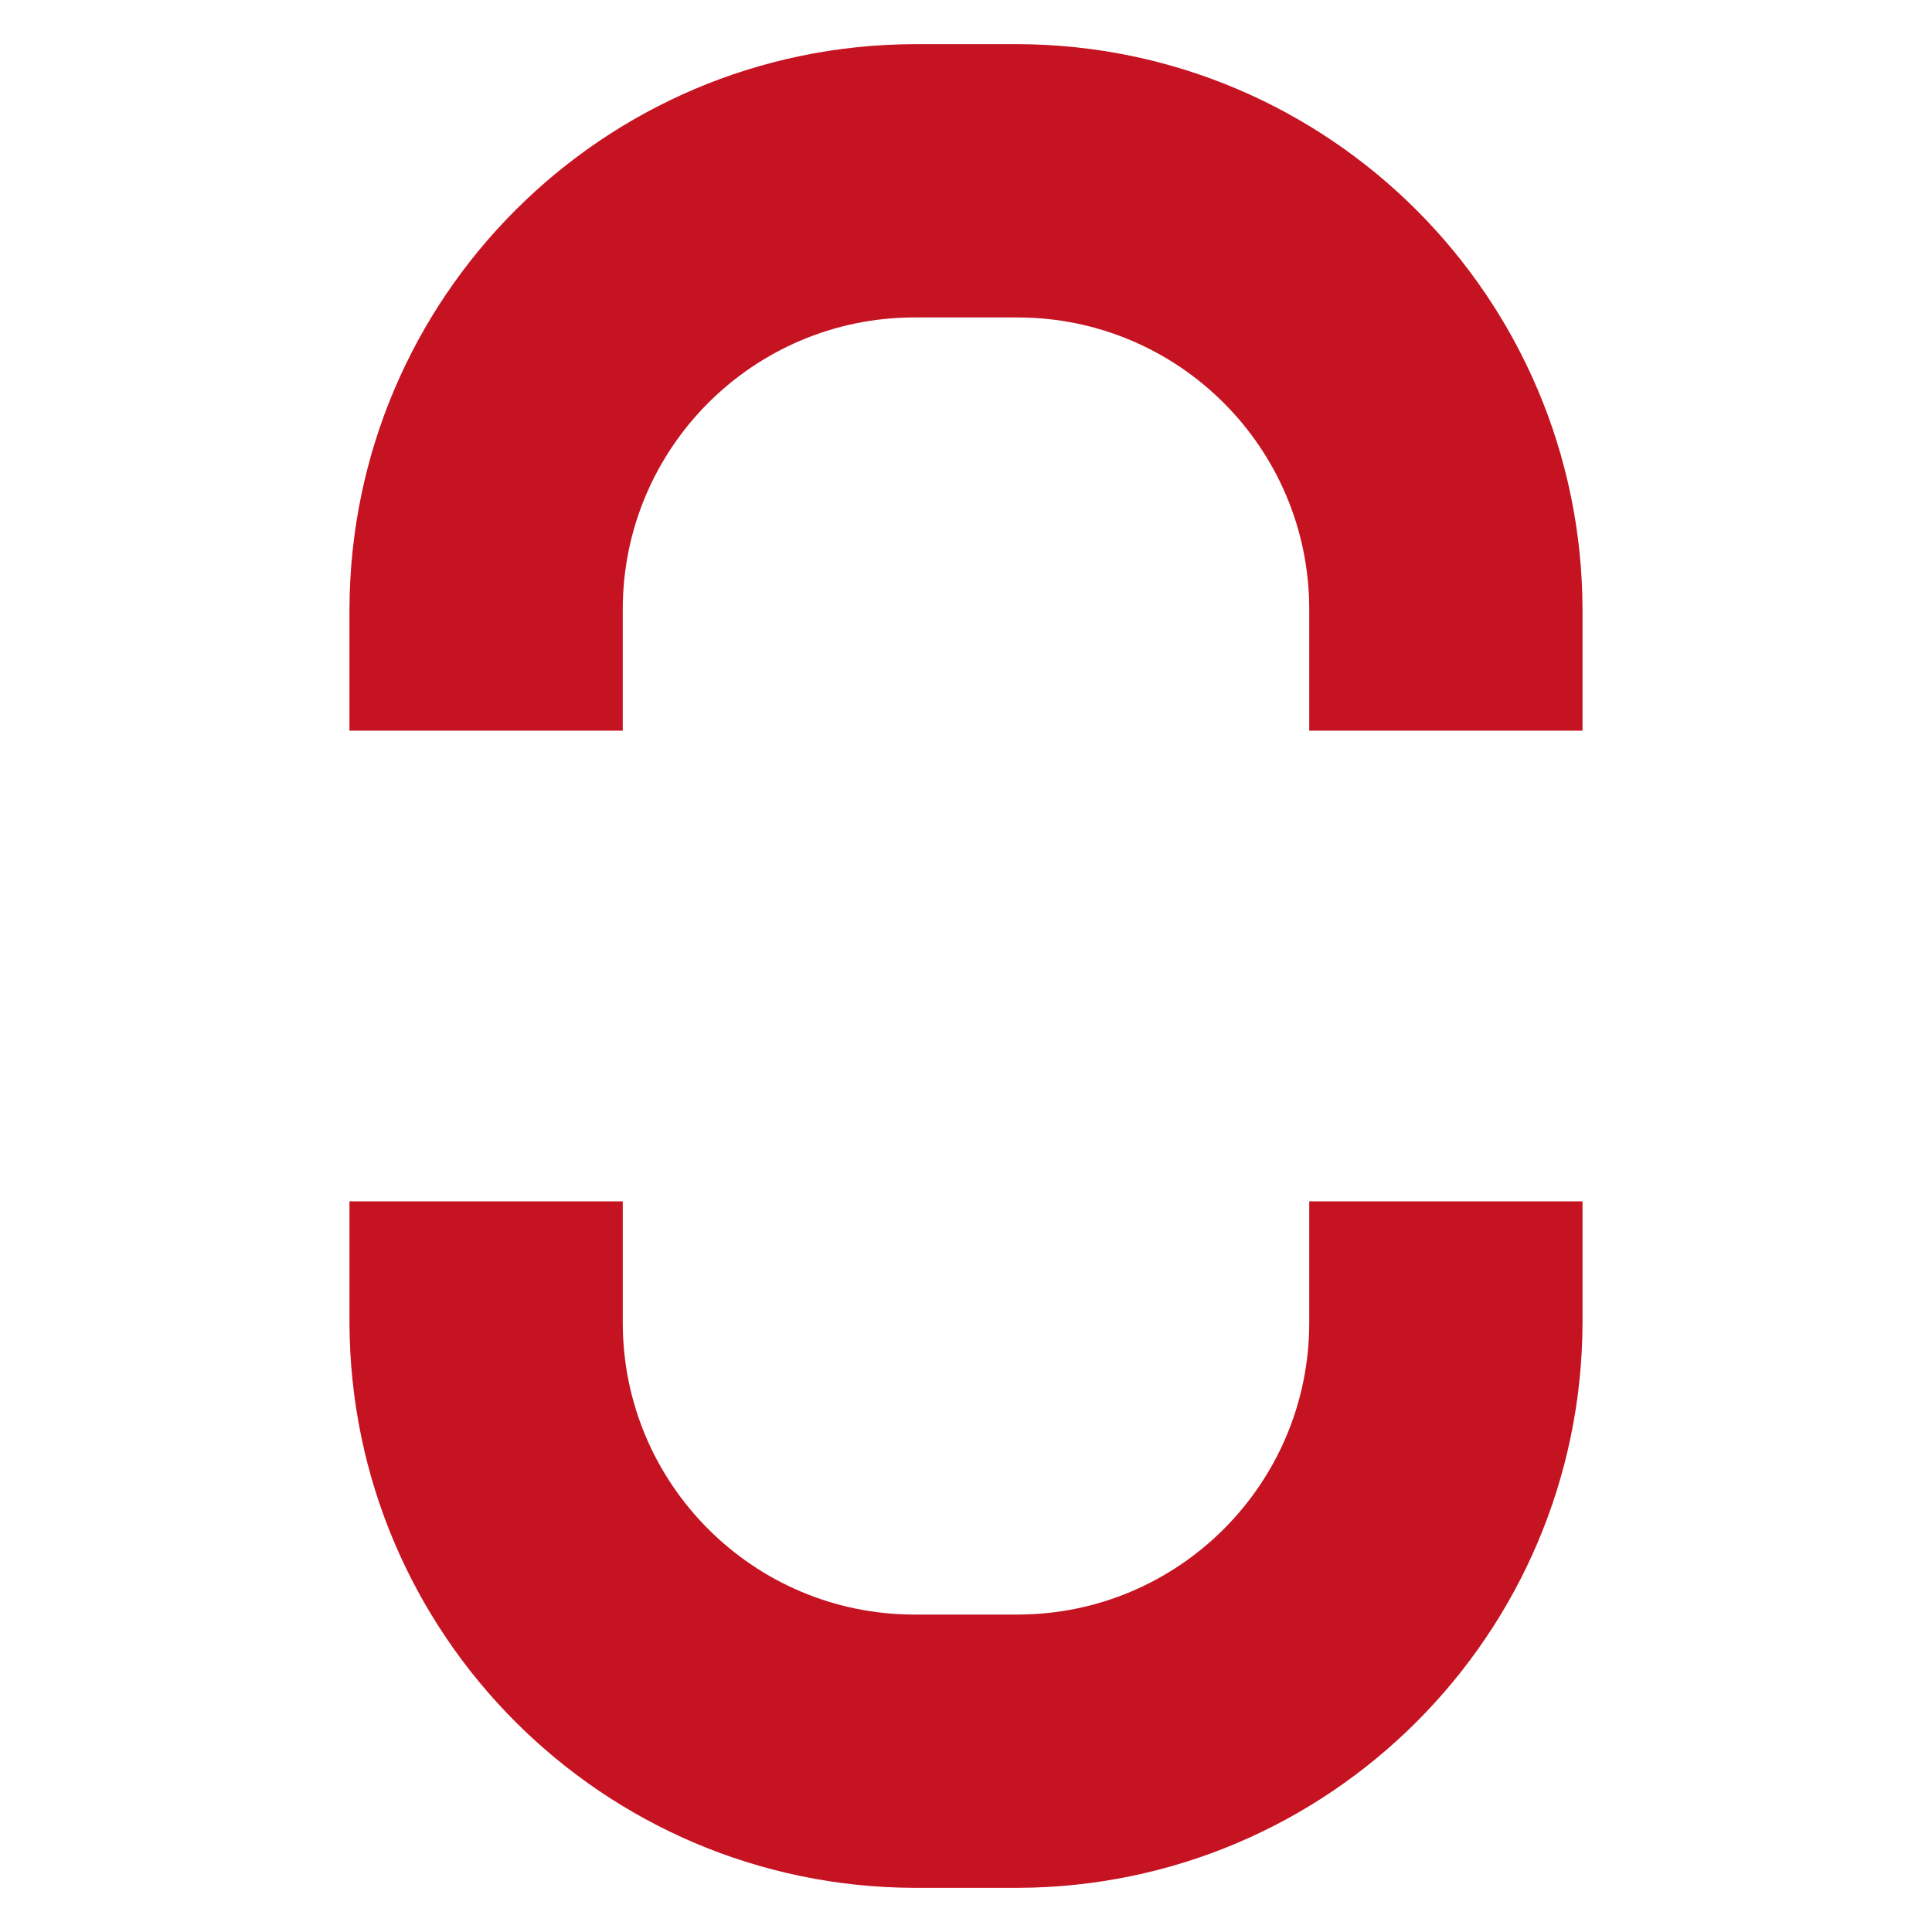
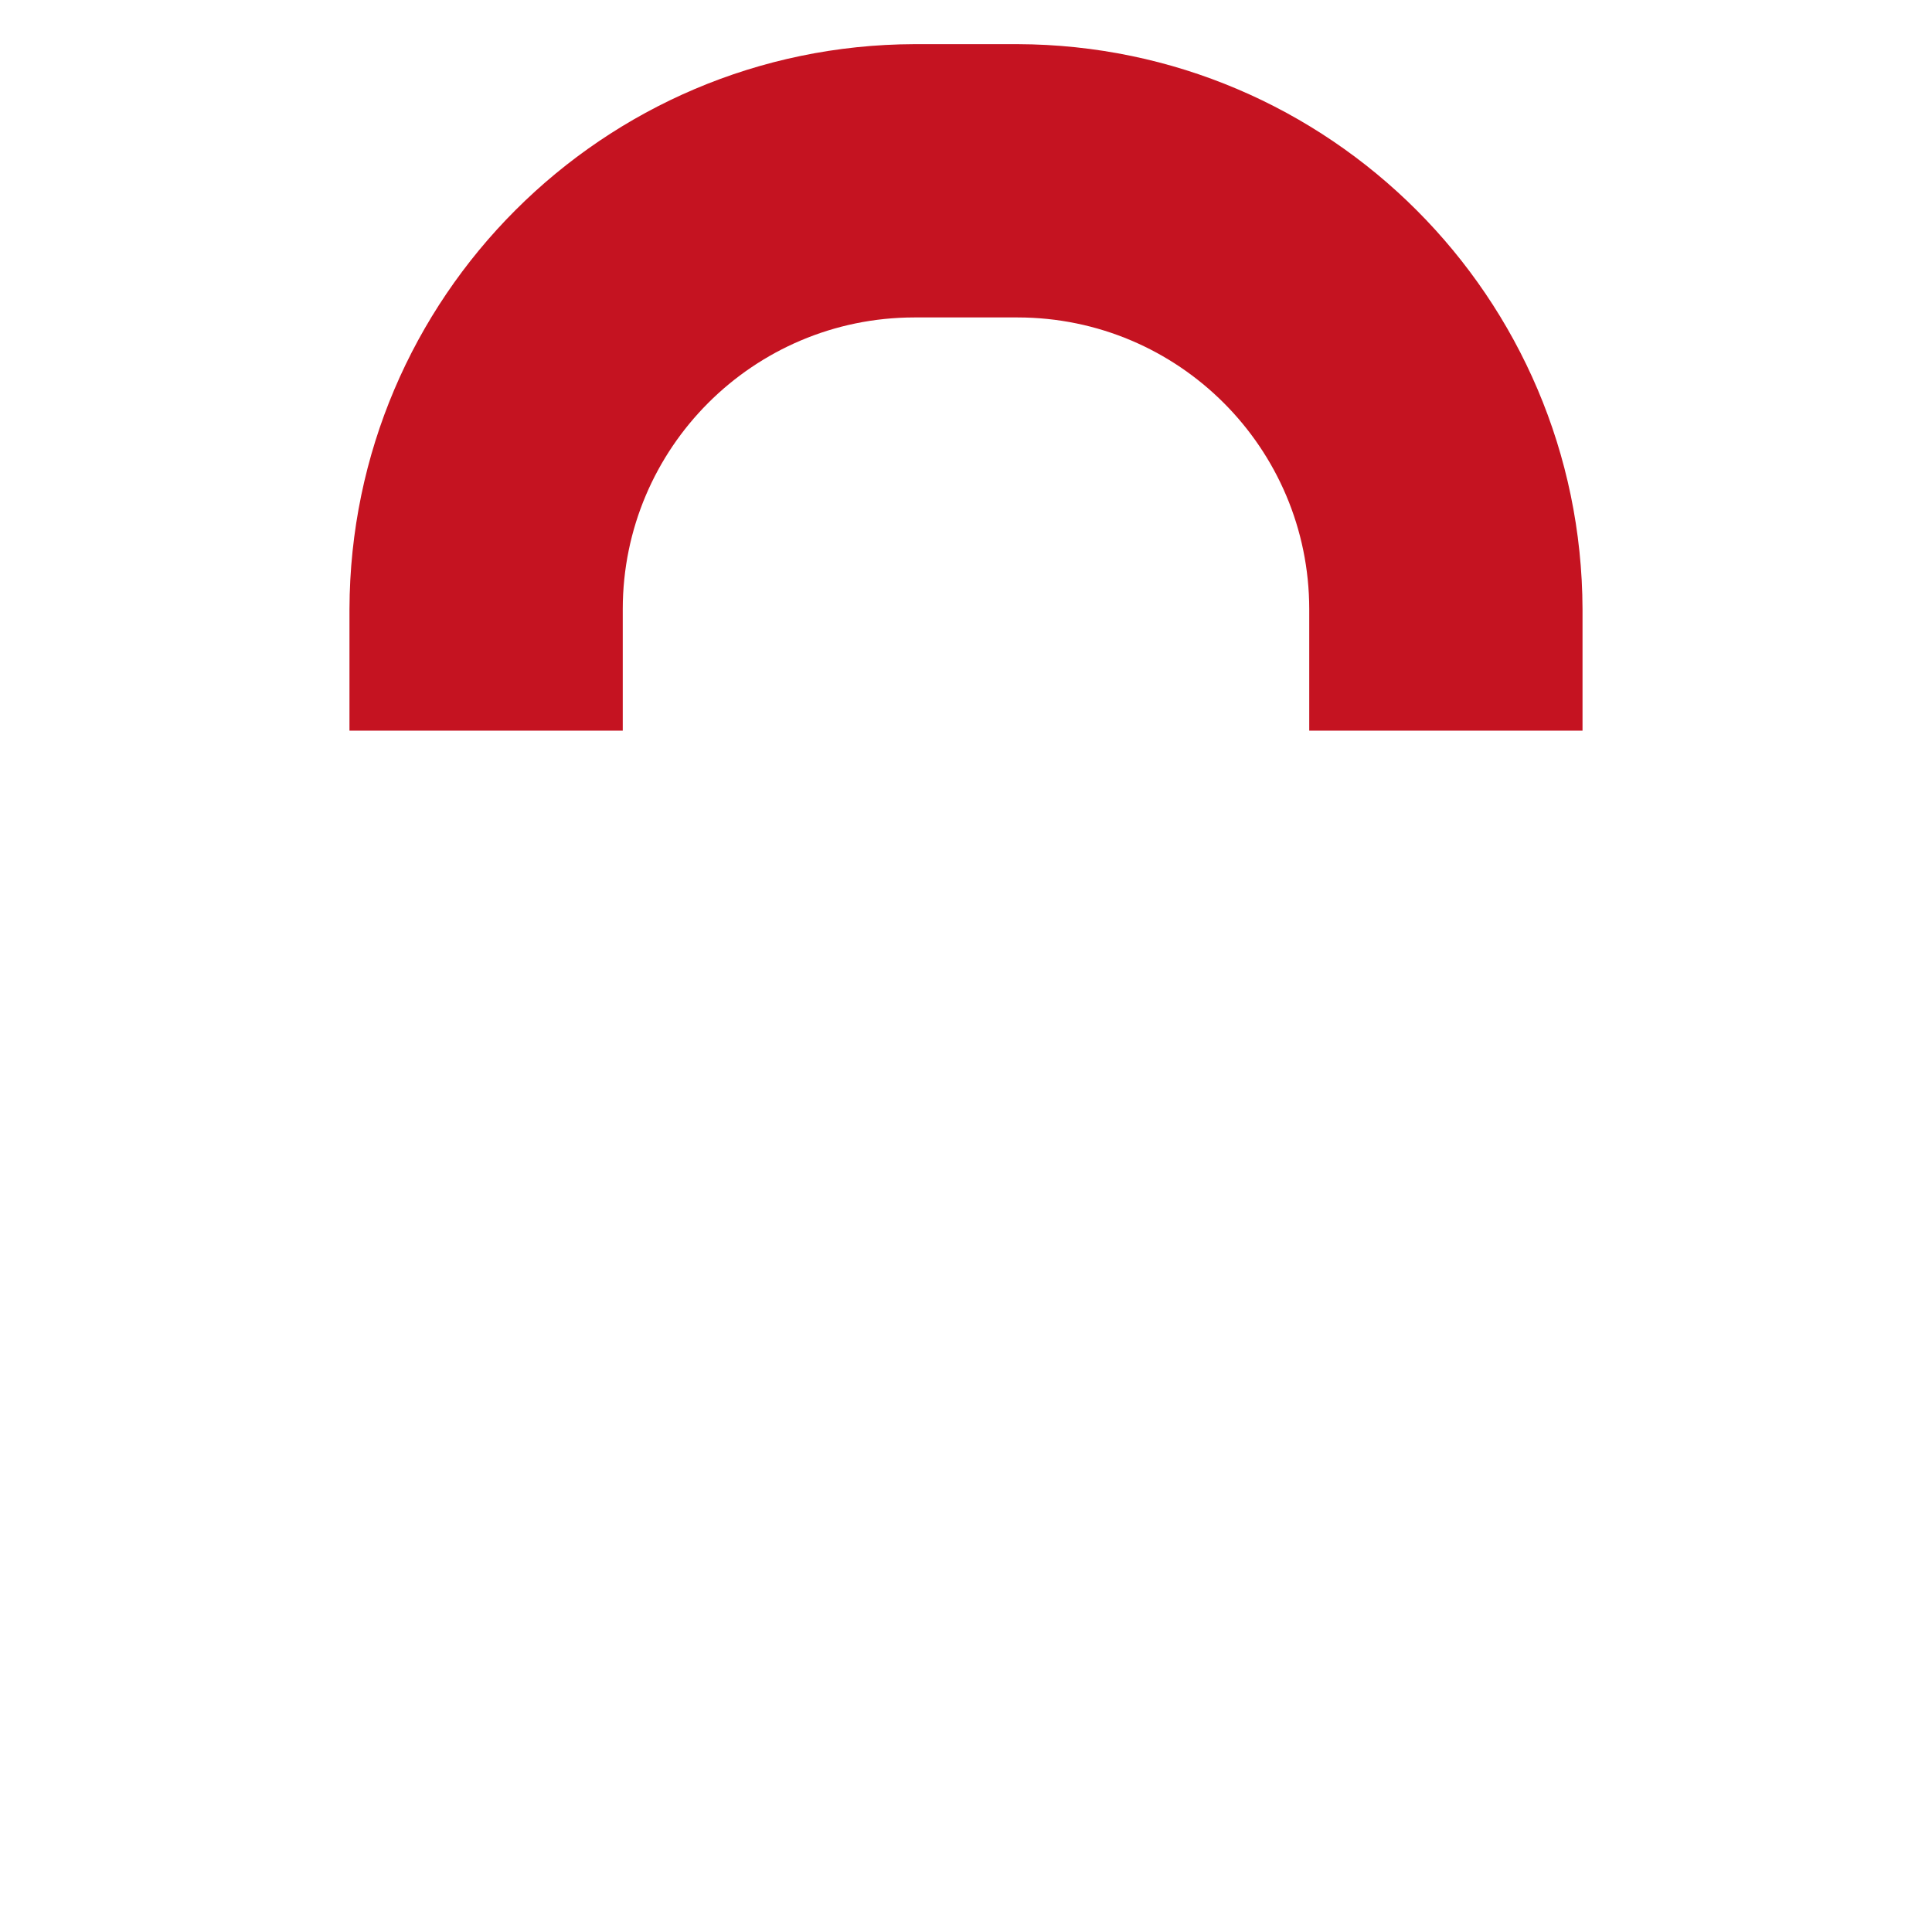
<svg xmlns="http://www.w3.org/2000/svg" id="O" viewBox="0 0 2160 2160">
  <defs>
    <style> .cls-1 { fill: #c51321; } </style>
  </defs>
-   <path class="cls-1" d="m1463.75,1343.14v135.96c-.16,179.98-146.02,325.84-326,326h-115.49c-179.98-.16-325.84-146.02-326-326v-135.96h-305.54v135.96c1.12,348.32,283.22,630.42,631.54,631.54h115.49c348.32-1.12,630.42-283.22,631.54-631.54v-135.96h-305.54Z" />
  <path class="cls-1" d="m696.25,816.86v-135.96c.16-179.98,146.02-325.84,326-326h115.49c179.98.16,325.84,146.02,326,326v135.96h305.54v-135.96c-1.12-348.32-283.22-630.42-631.54-631.54h-115.49c-348.32,1.12-630.42,283.22-631.54,631.54v135.96h305.54Z" />
</svg>